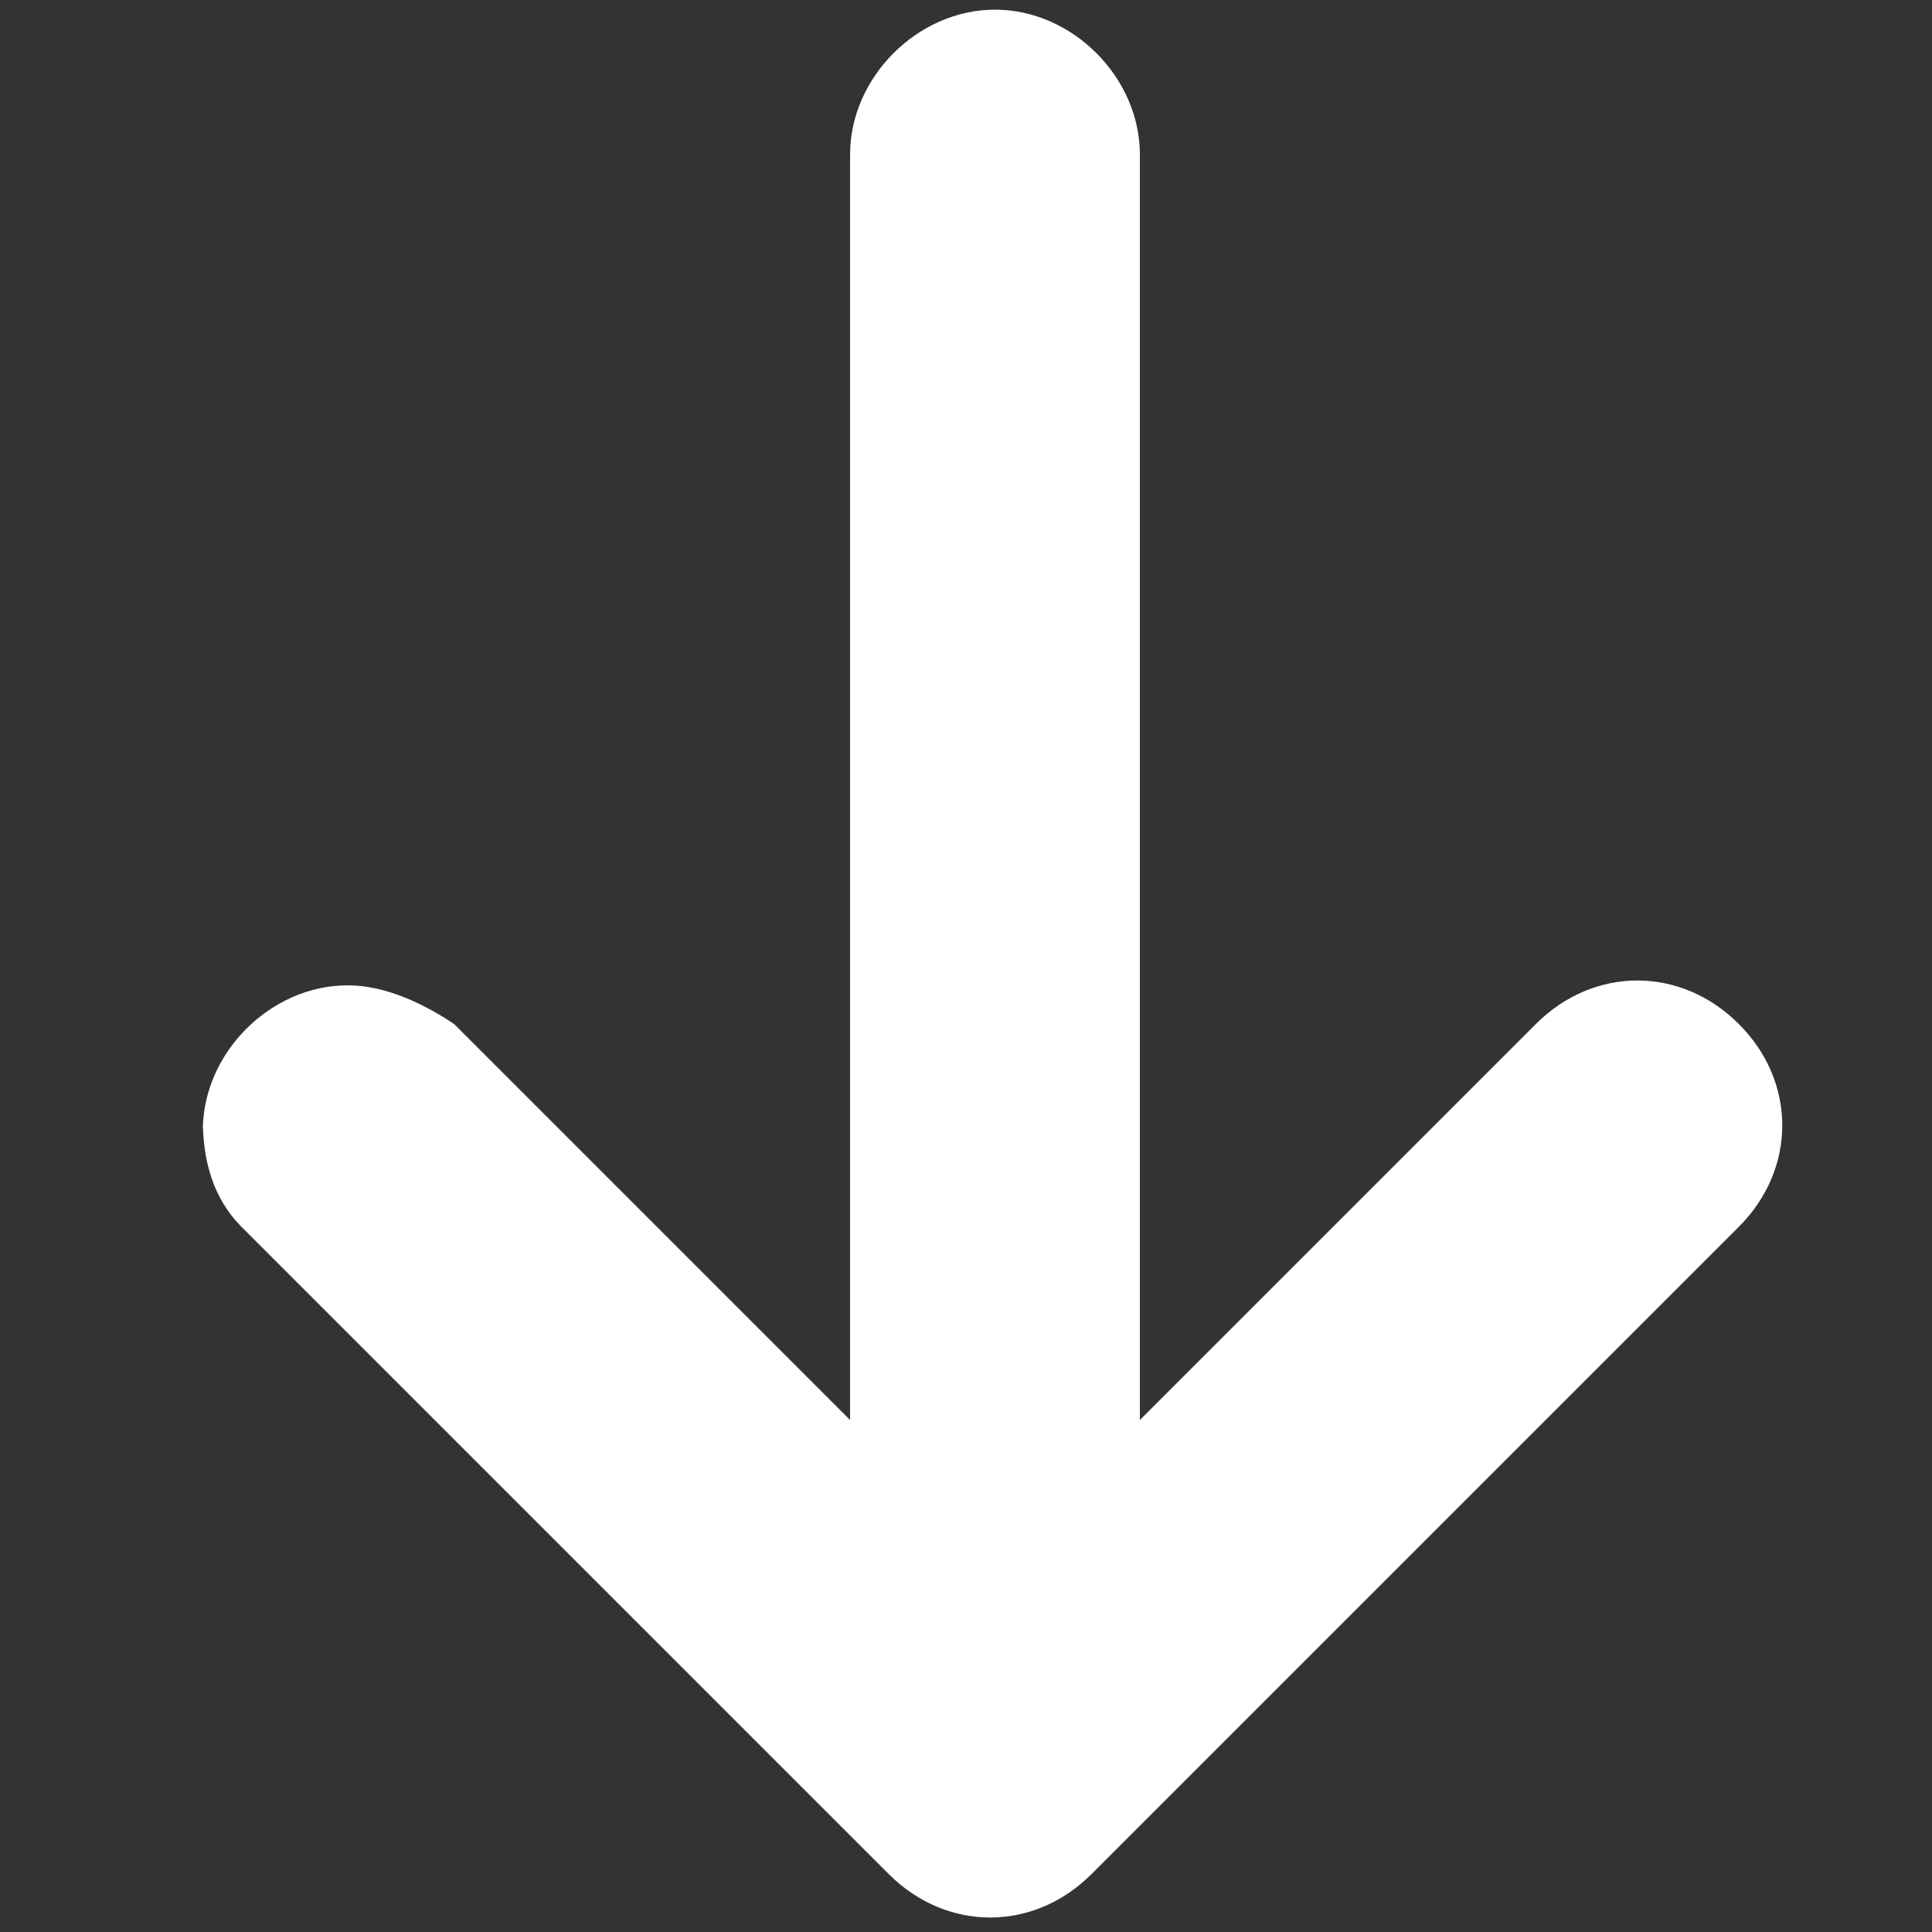
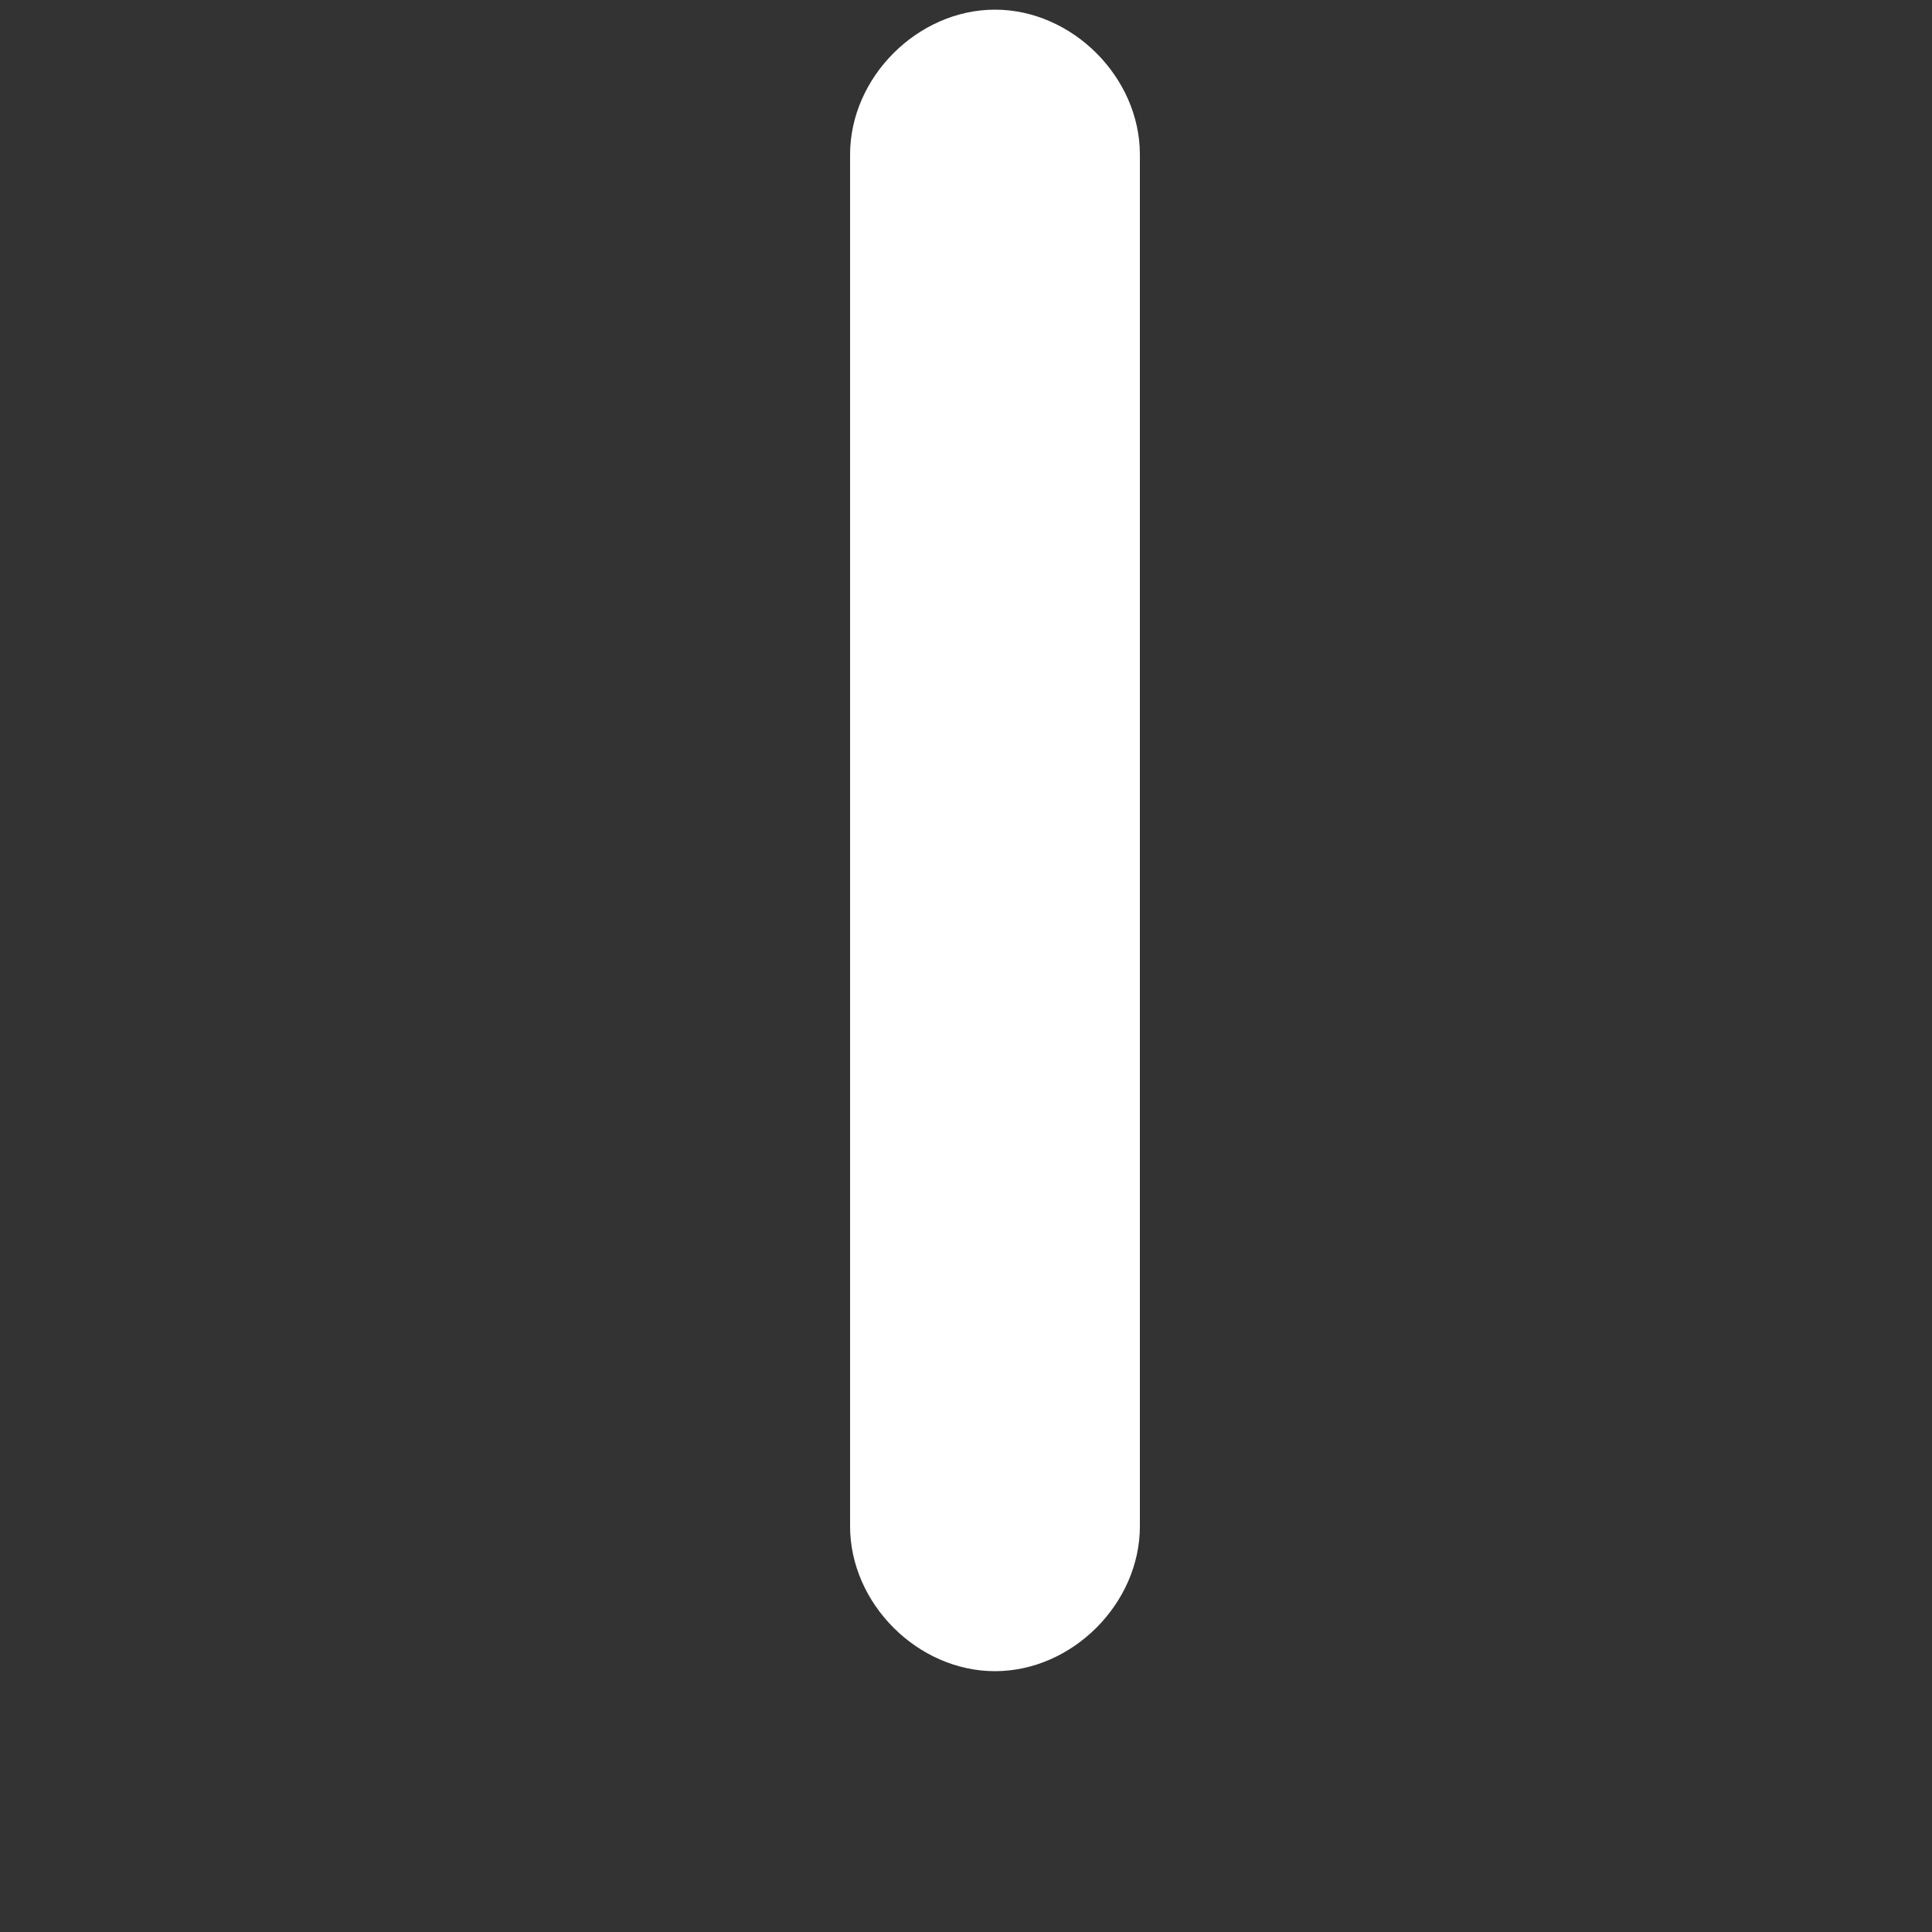
<svg xmlns="http://www.w3.org/2000/svg" id="Layer_1" version="1.1" viewBox="0 0 20 20">
  <rect x="0" y="0" width="20" height="20" fill="#333333" stroke="none" />
  <defs>
    <style>
      .st0 {
        fill: #fff;
      }
    </style>
  </defs>
  <path class="st0" d="M8.8,15.8V1.6c0-.8.7-1.5,1.5-1.5s1.5.7,1.5,1.5v14.2c0,.8-.7,1.5-1.5,1.5s-1.5-.7-1.5-1.5Z" />
-   <path class="st0" d="M2.1,11.7c0-.8.7-1.5,1.5-1.5.4,0,.8.2,1.1.4l5.6,5.6,5.6-5.6c.6-.6,1.5-.6,2.1,0,.6.6.6,1.5,0,2.1l-6.7,6.7c-.6.6-1.5.6-2.1,0l-6.7-6.7c-.3-.3-.4-.7-.4-1.1Z" />
</svg>